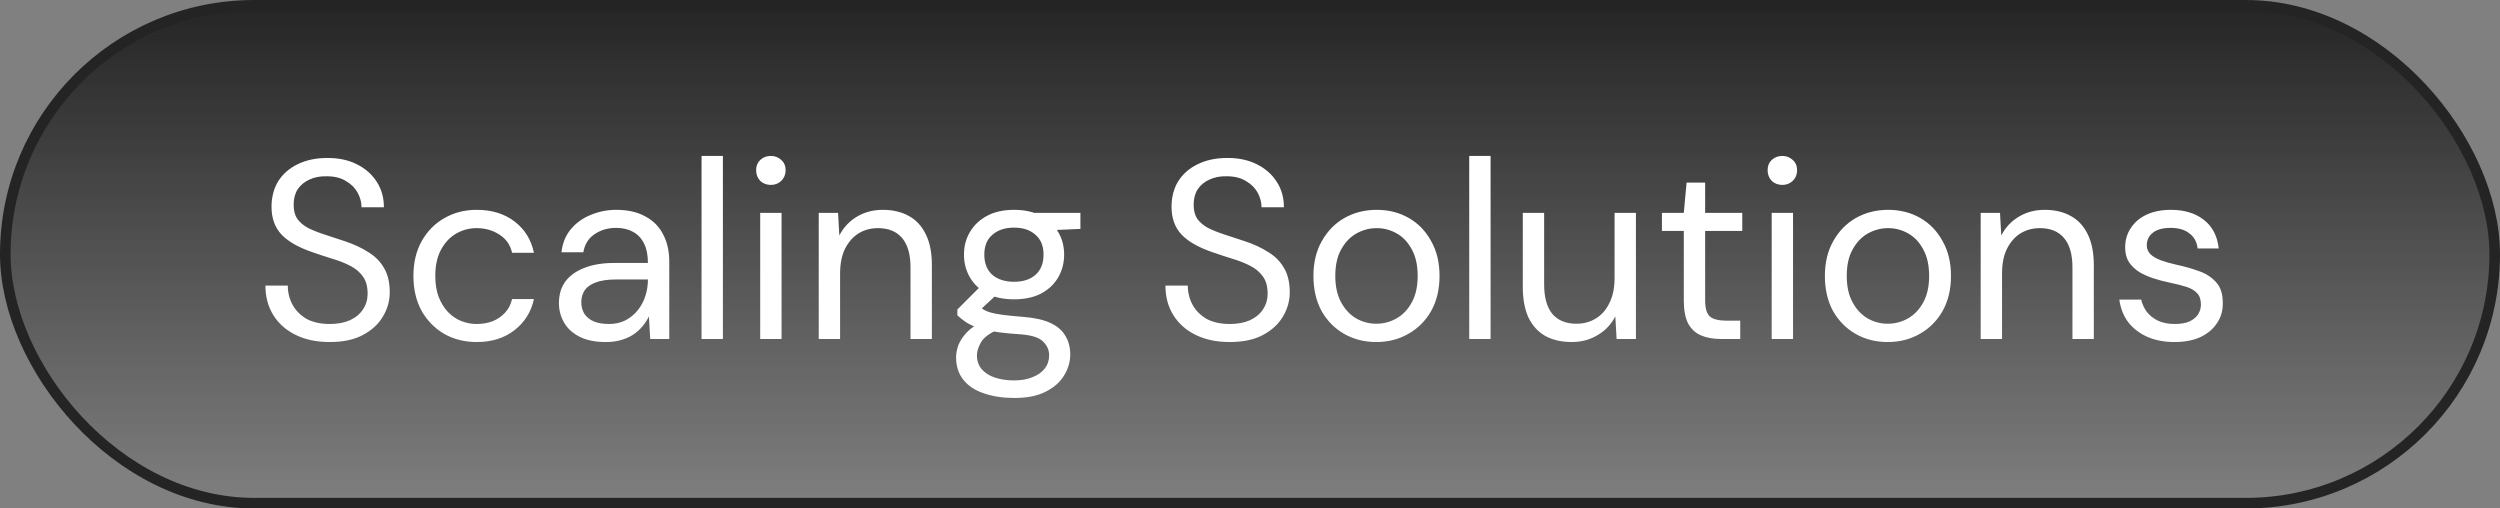
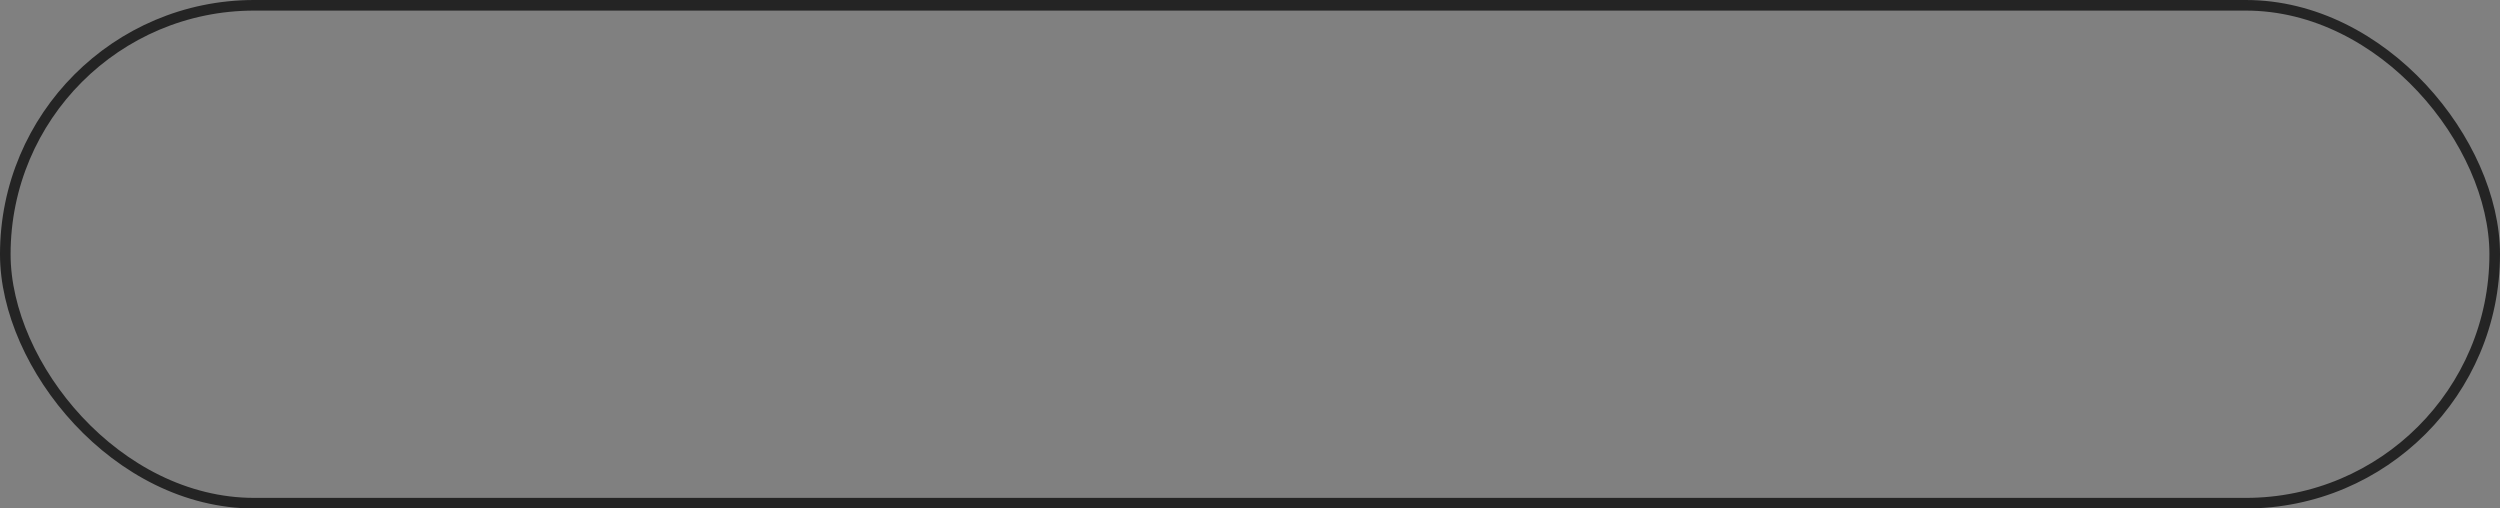
<svg xmlns="http://www.w3.org/2000/svg" width="236" height="48" viewBox="0 0 236 48" fill="none">
  <rect x="0" y="0" width="236" height="48" fill="#808080" stroke="none" />
-   <rect x="0.5" y="0.5" width="235" height="47" rx="23.5" fill="url(#paint0_linear_804_1993)" />
  <rect x="0.5" y="0.5" width="235" height="47" rx="23.5" stroke="#242424" />
-   <path d="M31.128 32.288C29.896 32.288 28.824 32.064 27.912 31.616C27 31.168 26.296 30.544 25.8 29.744C25.304 28.944 25.056 28.016 25.056 26.96H27.168C27.168 27.616 27.32 28.224 27.624 28.784C27.928 29.328 28.368 29.768 28.944 30.104C29.536 30.424 30.264 30.584 31.128 30.584C31.88 30.584 32.52 30.464 33.048 30.224C33.592 29.968 34 29.624 34.272 29.192C34.56 28.76 34.704 28.272 34.704 27.728C34.704 27.056 34.56 26.52 34.272 26.12C33.984 25.704 33.592 25.368 33.096 25.112C32.616 24.856 32.056 24.632 31.416 24.44C30.792 24.248 30.136 24.032 29.448 23.792C28.152 23.344 27.192 22.792 26.568 22.136C25.944 21.464 25.632 20.592 25.632 19.52C25.632 18.608 25.84 17.808 26.256 17.12C26.688 16.432 27.296 15.896 28.08 15.512C28.88 15.112 29.824 14.912 30.912 14.912C31.984 14.912 32.912 15.112 33.696 15.512C34.496 15.912 35.12 16.464 35.568 17.168C36.016 17.856 36.24 18.656 36.24 19.568H34.128C34.128 19.104 34.008 18.648 33.768 18.2C33.528 17.752 33.16 17.384 32.664 17.096C32.184 16.792 31.576 16.64 30.84 16.64C30.232 16.624 29.688 16.728 29.208 16.952C28.744 17.16 28.376 17.464 28.104 17.864C27.848 18.264 27.72 18.752 27.72 19.328C27.72 19.872 27.832 20.312 28.056 20.648C28.296 20.984 28.632 21.272 29.064 21.512C29.512 21.736 30.032 21.944 30.624 22.136C31.216 22.328 31.872 22.544 32.592 22.784C33.408 23.056 34.128 23.392 34.752 23.792C35.392 24.176 35.888 24.672 36.24 25.28C36.608 25.888 36.792 26.664 36.792 27.608C36.792 28.408 36.576 29.168 36.144 29.888C35.728 30.592 35.104 31.168 34.272 31.616C33.44 32.064 32.392 32.288 31.128 32.288ZM45.003 32.288C43.867 32.288 42.843 32.032 41.931 31.52C41.035 30.992 40.323 30.264 39.795 29.336C39.283 28.392 39.027 27.296 39.027 26.048C39.027 24.8 39.283 23.712 39.795 22.784C40.323 21.84 41.035 21.112 41.931 20.6C42.843 20.072 43.867 19.808 45.003 19.808C46.427 19.808 47.619 20.176 48.579 20.912C49.539 21.648 50.147 22.632 50.403 23.864H48.339C48.179 23.128 47.787 22.56 47.163 22.16C46.539 21.744 45.811 21.536 44.979 21.536C44.307 21.536 43.675 21.704 43.083 22.04C42.491 22.376 42.011 22.88 41.643 23.552C41.275 24.224 41.091 25.056 41.091 26.048C41.091 26.784 41.195 27.44 41.403 28.016C41.627 28.576 41.915 29.048 42.267 29.432C42.635 29.816 43.051 30.104 43.515 30.296C43.995 30.488 44.483 30.584 44.979 30.584C45.539 30.584 46.051 30.496 46.515 30.32C46.979 30.128 47.371 29.856 47.691 29.504C48.011 29.152 48.227 28.728 48.339 28.232H50.403C50.147 29.432 49.539 30.408 48.579 31.16C47.619 31.912 46.427 32.288 45.003 32.288ZM57.178 32.288C56.187 32.288 55.362 32.12 54.706 31.784C54.05 31.448 53.562 31 53.242 30.44C52.922 29.88 52.763 29.272 52.763 28.616C52.763 27.8 52.971 27.112 53.386 26.552C53.819 25.992 54.419 25.568 55.187 25.28C55.971 24.976 56.891 24.824 57.947 24.824H61.163C61.163 24.088 61.042 23.48 60.803 23C60.562 22.504 60.218 22.136 59.77 21.896C59.322 21.64 58.786 21.512 58.163 21.512C57.379 21.512 56.699 21.712 56.123 22.112C55.547 22.496 55.194 23.064 55.066 23.816H53.002C53.099 22.952 53.395 22.224 53.891 21.632C54.386 21.04 55.011 20.592 55.763 20.288C56.531 19.968 57.331 19.808 58.163 19.808C59.267 19.808 60.187 20.016 60.922 20.432C61.675 20.832 62.234 21.4 62.602 22.136C62.986 22.856 63.178 23.704 63.178 24.68V32H61.379L61.258 29.864C61.099 30.2 60.891 30.52 60.635 30.824C60.395 31.112 60.106 31.368 59.77 31.592C59.45 31.8 59.075 31.968 58.642 32.096C58.211 32.224 57.722 32.288 57.178 32.288ZM57.49 30.584C58.066 30.584 58.578 30.472 59.026 30.248C59.49 30.008 59.883 29.688 60.203 29.288C60.523 28.888 60.763 28.44 60.922 27.944C61.083 27.448 61.163 26.936 61.163 26.408V26.384H58.114C57.331 26.384 56.699 26.48 56.218 26.672C55.739 26.848 55.395 27.096 55.187 27.416C54.978 27.736 54.874 28.104 54.874 28.52C54.874 28.936 54.971 29.304 55.163 29.624C55.37 29.928 55.666 30.168 56.05 30.344C56.45 30.504 56.931 30.584 57.49 30.584ZM66.226 32V14.72H68.242V32H66.226ZM71.763 32V20.096H73.779V32H71.763ZM72.771 17.456C72.371 17.456 72.035 17.328 71.763 17.072C71.507 16.8 71.379 16.464 71.379 16.064C71.379 15.664 71.507 15.344 71.763 15.104C72.035 14.848 72.371 14.72 72.771 14.72C73.155 14.72 73.483 14.848 73.755 15.104C74.027 15.344 74.163 15.664 74.163 16.064C74.163 16.464 74.027 16.8 73.755 17.072C73.483 17.328 73.155 17.456 72.771 17.456ZM77.289 32V20.096H79.113L79.233 22.232C79.617 21.48 80.169 20.888 80.889 20.456C81.609 20.024 82.425 19.808 83.337 19.808C84.281 19.808 85.097 20 85.785 20.384C86.473 20.752 87.009 21.328 87.393 22.112C87.777 22.88 87.969 23.856 87.969 25.04V32H85.953V25.256C85.953 24.024 85.689 23.096 85.161 22.472C84.633 21.848 83.873 21.536 82.881 21.536C82.193 21.536 81.577 21.704 81.033 22.04C80.505 22.376 80.081 22.864 79.761 23.504C79.457 24.128 79.305 24.904 79.305 25.832V32H77.289ZM95.751 37.568C94.679 37.568 93.727 37.424 92.895 37.136C92.063 36.864 91.415 36.44 90.951 35.864C90.487 35.288 90.255 34.576 90.255 33.728C90.255 33.376 90.327 32.992 90.471 32.576C90.631 32.176 90.895 31.776 91.263 31.376C91.647 30.976 92.183 30.616 92.871 30.296L94.215 31.112C93.399 31.464 92.863 31.864 92.607 32.312C92.351 32.76 92.223 33.168 92.223 33.536C92.223 34.064 92.375 34.504 92.679 34.856C92.983 35.208 93.399 35.472 93.927 35.648C94.471 35.824 95.079 35.912 95.751 35.912C96.423 35.912 96.999 35.808 97.479 35.6C97.975 35.408 98.359 35.136 98.631 34.784C98.903 34.432 99.039 34.016 99.039 33.536C99.039 33.024 98.831 32.576 98.415 32.192C98.015 31.824 97.247 31.608 96.111 31.544C95.167 31.48 94.375 31.392 93.735 31.28C93.111 31.168 92.591 31.04 92.175 30.896C91.759 30.736 91.407 30.56 91.119 30.368C90.847 30.176 90.599 29.976 90.375 29.768V29.216L92.703 26.888L94.407 27.512L92.055 29.696L92.367 28.88C92.543 29.008 92.711 29.128 92.871 29.24C93.031 29.336 93.247 29.424 93.519 29.504C93.791 29.584 94.167 29.656 94.647 29.72C95.127 29.784 95.767 29.848 96.567 29.912C97.639 29.992 98.503 30.184 99.159 30.488C99.815 30.792 100.287 31.2 100.575 31.712C100.879 32.208 101.031 32.792 101.031 33.464C101.031 34.152 100.839 34.808 100.455 35.432C100.087 36.056 99.511 36.568 98.727 36.968C97.959 37.368 96.967 37.568 95.751 37.568ZM95.727 28.256C94.719 28.256 93.863 28.072 93.159 27.704C92.455 27.32 91.919 26.808 91.551 26.168C91.183 25.528 90.999 24.816 90.999 24.032C90.999 23.248 91.183 22.544 91.551 21.92C91.919 21.28 92.455 20.768 93.159 20.384C93.863 20 94.719 19.808 95.727 19.808C96.735 19.808 97.591 20 98.295 20.384C98.999 20.768 99.535 21.28 99.903 21.92C100.271 22.544 100.455 23.248 100.455 24.032C100.455 24.816 100.271 25.528 99.903 26.168C99.535 26.808 98.999 27.32 98.295 27.704C97.591 28.072 96.735 28.256 95.727 28.256ZM95.727 26.6C96.575 26.6 97.247 26.384 97.743 25.952C98.255 25.504 98.511 24.864 98.511 24.032C98.511 23.216 98.255 22.592 97.743 22.16C97.247 21.712 96.575 21.488 95.727 21.488C94.879 21.488 94.199 21.712 93.687 22.16C93.175 22.592 92.919 23.216 92.919 24.032C92.919 24.864 93.175 25.504 93.687 25.952C94.199 26.384 94.879 26.6 95.727 26.6ZM97.647 21.8L97.047 20.096H101.991V21.608L97.647 21.8ZM116.089 32.288C114.857 32.288 113.785 32.064 112.873 31.616C111.961 31.168 111.257 30.544 110.761 29.744C110.265 28.944 110.017 28.016 110.017 26.96H112.129C112.129 27.616 112.281 28.224 112.585 28.784C112.889 29.328 113.329 29.768 113.905 30.104C114.497 30.424 115.225 30.584 116.089 30.584C116.841 30.584 117.481 30.464 118.009 30.224C118.553 29.968 118.961 29.624 119.233 29.192C119.521 28.76 119.665 28.272 119.665 27.728C119.665 27.056 119.521 26.52 119.233 26.12C118.945 25.704 118.553 25.368 118.057 25.112C117.577 24.856 117.017 24.632 116.377 24.44C115.753 24.248 115.097 24.032 114.409 23.792C113.113 23.344 112.153 22.792 111.529 22.136C110.905 21.464 110.593 20.592 110.593 19.52C110.593 18.608 110.801 17.808 111.217 17.12C111.649 16.432 112.257 15.896 113.041 15.512C113.841 15.112 114.785 14.912 115.873 14.912C116.945 14.912 117.873 15.112 118.657 15.512C119.457 15.912 120.081 16.464 120.529 17.168C120.977 17.856 121.201 18.656 121.201 19.568H119.089C119.089 19.104 118.969 18.648 118.729 18.2C118.489 17.752 118.121 17.384 117.625 17.096C117.145 16.792 116.537 16.64 115.801 16.64C115.193 16.624 114.649 16.728 114.169 16.952C113.705 17.16 113.337 17.464 113.065 17.864C112.809 18.264 112.681 18.752 112.681 19.328C112.681 19.872 112.793 20.312 113.017 20.648C113.257 20.984 113.593 21.272 114.025 21.512C114.473 21.736 114.993 21.944 115.585 22.136C116.177 22.328 116.833 22.544 117.553 22.784C118.369 23.056 119.089 23.392 119.713 23.792C120.353 24.176 120.849 24.672 121.201 25.28C121.569 25.888 121.753 26.664 121.753 27.608C121.753 28.408 121.537 29.168 121.105 29.888C120.689 30.592 120.065 31.168 119.233 31.616C118.401 32.064 117.353 32.288 116.089 32.288ZM129.916 32.288C128.796 32.288 127.788 32.032 126.892 31.52C125.996 31.008 125.284 30.288 124.756 29.36C124.244 28.416 123.988 27.312 123.988 26.048C123.988 24.784 124.252 23.688 124.78 22.76C125.308 21.816 126.02 21.088 126.916 20.576C127.828 20.064 128.844 19.808 129.964 19.808C131.084 19.808 132.092 20.064 132.988 20.576C133.884 21.088 134.588 21.816 135.1 22.76C135.628 23.688 135.892 24.784 135.892 26.048C135.892 27.312 135.628 28.416 135.1 29.36C134.572 30.288 133.852 31.008 132.94 31.52C132.044 32.032 131.036 32.288 129.916 32.288ZM129.916 30.56C130.604 30.56 131.244 30.392 131.836 30.056C132.428 29.72 132.908 29.216 133.276 28.544C133.644 27.872 133.828 27.04 133.828 26.048C133.828 25.04 133.644 24.208 133.276 23.552C132.924 22.88 132.452 22.376 131.86 22.04C131.268 21.704 130.636 21.536 129.964 21.536C129.292 21.536 128.652 21.704 128.044 22.04C127.452 22.376 126.972 22.88 126.604 23.552C126.236 24.208 126.052 25.04 126.052 26.048C126.052 27.04 126.236 27.872 126.604 28.544C126.972 29.216 127.444 29.72 128.02 30.056C128.612 30.392 129.244 30.56 129.916 30.56ZM138.695 32V14.72H140.711V32H138.695ZM148.359 32.288C147.431 32.288 146.615 32.104 145.911 31.736C145.223 31.352 144.687 30.776 144.303 30.008C143.935 29.224 143.751 28.24 143.751 27.056V20.096H145.767V26.84C145.767 28.072 146.023 29 146.535 29.624C147.063 30.248 147.823 30.56 148.815 30.56C149.503 30.56 150.119 30.392 150.663 30.056C151.207 29.72 151.631 29.232 151.935 28.592C152.255 27.952 152.415 27.176 152.415 26.264V20.096H154.431V32H152.607L152.487 29.864C152.103 30.616 151.543 31.208 150.807 31.64C150.087 32.072 149.271 32.288 148.359 32.288ZM162.454 32C161.734 32 161.11 31.888 160.582 31.664C160.054 31.44 159.646 31.064 159.358 30.536C159.086 29.992 158.95 29.264 158.95 28.352V21.8H156.886V20.096H158.95L159.214 17.24H160.966V20.096H164.47V21.8H160.966V28.352C160.966 29.104 161.118 29.616 161.422 29.888C161.726 30.144 162.262 30.272 163.03 30.272H164.278V32H162.454ZM167.247 32V20.096H169.263V32H167.247ZM168.255 17.456C167.855 17.456 167.519 17.328 167.247 17.072C166.991 16.8 166.863 16.464 166.863 16.064C166.863 15.664 166.991 15.344 167.247 15.104C167.519 14.848 167.855 14.72 168.255 14.72C168.639 14.72 168.967 14.848 169.239 15.104C169.511 15.344 169.647 15.664 169.647 16.064C169.647 16.464 169.511 16.8 169.239 17.072C168.967 17.328 168.639 17.456 168.255 17.456ZM178.197 32.288C177.077 32.288 176.069 32.032 175.173 31.52C174.277 31.008 173.565 30.288 173.037 29.36C172.525 28.416 172.269 27.312 172.269 26.048C172.269 24.784 172.533 23.688 173.061 22.76C173.589 21.816 174.301 21.088 175.197 20.576C176.109 20.064 177.125 19.808 178.245 19.808C179.365 19.808 180.373 20.064 181.269 20.576C182.165 21.088 182.869 21.816 183.381 22.76C183.909 23.688 184.173 24.784 184.173 26.048C184.173 27.312 183.909 28.416 183.381 29.36C182.853 30.288 182.133 31.008 181.221 31.52C180.325 32.032 179.317 32.288 178.197 32.288ZM178.197 30.56C178.885 30.56 179.525 30.392 180.117 30.056C180.709 29.72 181.189 29.216 181.557 28.544C181.925 27.872 182.109 27.04 182.109 26.048C182.109 25.04 181.925 24.208 181.557 23.552C181.205 22.88 180.733 22.376 180.141 22.04C179.549 21.704 178.917 21.536 178.245 21.536C177.573 21.536 176.933 21.704 176.325 22.04C175.733 22.376 175.253 22.88 174.885 23.552C174.517 24.208 174.333 25.04 174.333 26.048C174.333 27.04 174.517 27.872 174.885 28.544C175.253 29.216 175.725 29.72 176.301 30.056C176.893 30.392 177.525 30.56 178.197 30.56ZM186.976 32V20.096H188.8L188.92 22.232C189.304 21.48 189.856 20.888 190.576 20.456C191.296 20.024 192.112 19.808 193.024 19.808C193.968 19.808 194.784 20 195.472 20.384C196.16 20.752 196.696 21.328 197.08 22.112C197.464 22.88 197.656 23.856 197.656 25.04V32H195.64V25.256C195.64 24.024 195.376 23.096 194.848 22.472C194.32 21.848 193.56 21.536 192.568 21.536C191.88 21.536 191.264 21.704 190.72 22.04C190.192 22.376 189.768 22.864 189.448 23.504C189.144 24.128 188.992 24.904 188.992 25.832V32H186.976ZM205.271 32.288C204.327 32.288 203.479 32.128 202.727 31.808C201.975 31.472 201.367 31.008 200.903 30.416C200.455 29.808 200.175 29.096 200.063 28.28H202.127C202.223 28.696 202.399 29.08 202.655 29.432C202.927 29.784 203.279 30.064 203.711 30.272C204.159 30.48 204.687 30.584 205.295 30.584C205.871 30.584 206.335 30.504 206.687 30.344C207.055 30.168 207.327 29.944 207.503 29.672C207.679 29.384 207.767 29.08 207.767 28.76C207.767 28.28 207.647 27.92 207.407 27.68C207.183 27.424 206.847 27.224 206.399 27.08C205.951 26.936 205.415 26.8 204.791 26.672C204.311 26.576 203.823 26.448 203.327 26.288C202.831 26.128 202.375 25.928 201.959 25.688C201.559 25.432 201.231 25.12 200.975 24.752C200.735 24.368 200.615 23.904 200.615 23.36C200.615 22.672 200.791 22.064 201.143 21.536C201.495 20.992 201.991 20.568 202.631 20.264C203.287 19.96 204.055 19.808 204.935 19.808C206.199 19.808 207.231 20.12 208.031 20.744C208.847 21.368 209.319 22.272 209.447 23.456H207.455C207.391 22.848 207.135 22.376 206.687 22.04C206.255 21.688 205.663 21.512 204.911 21.512C204.175 21.512 203.615 21.664 203.231 21.968C202.847 22.272 202.655 22.672 202.655 23.168C202.655 23.472 202.767 23.744 202.991 23.984C203.215 24.208 203.535 24.4 203.951 24.56C204.383 24.72 204.887 24.864 205.463 24.992C206.215 25.152 206.919 25.352 207.575 25.592C208.231 25.816 208.767 26.16 209.183 26.624C209.615 27.072 209.831 27.728 209.831 28.592C209.847 29.312 209.663 29.952 209.279 30.512C208.911 31.072 208.383 31.512 207.695 31.832C207.023 32.136 206.215 32.288 205.271 32.288Z" fill="white" />
  <defs>
    <linearGradient id="paint0_linear_804_1993" x1="118" y1="0" x2="118" y2="48" gradientUnits="userSpaceOnUse">
      <stop stop-color="#242424" />
      <stop offset="1" stop-color="#242424" stop-opacity="0" />
    </linearGradient>
  </defs>
</svg>